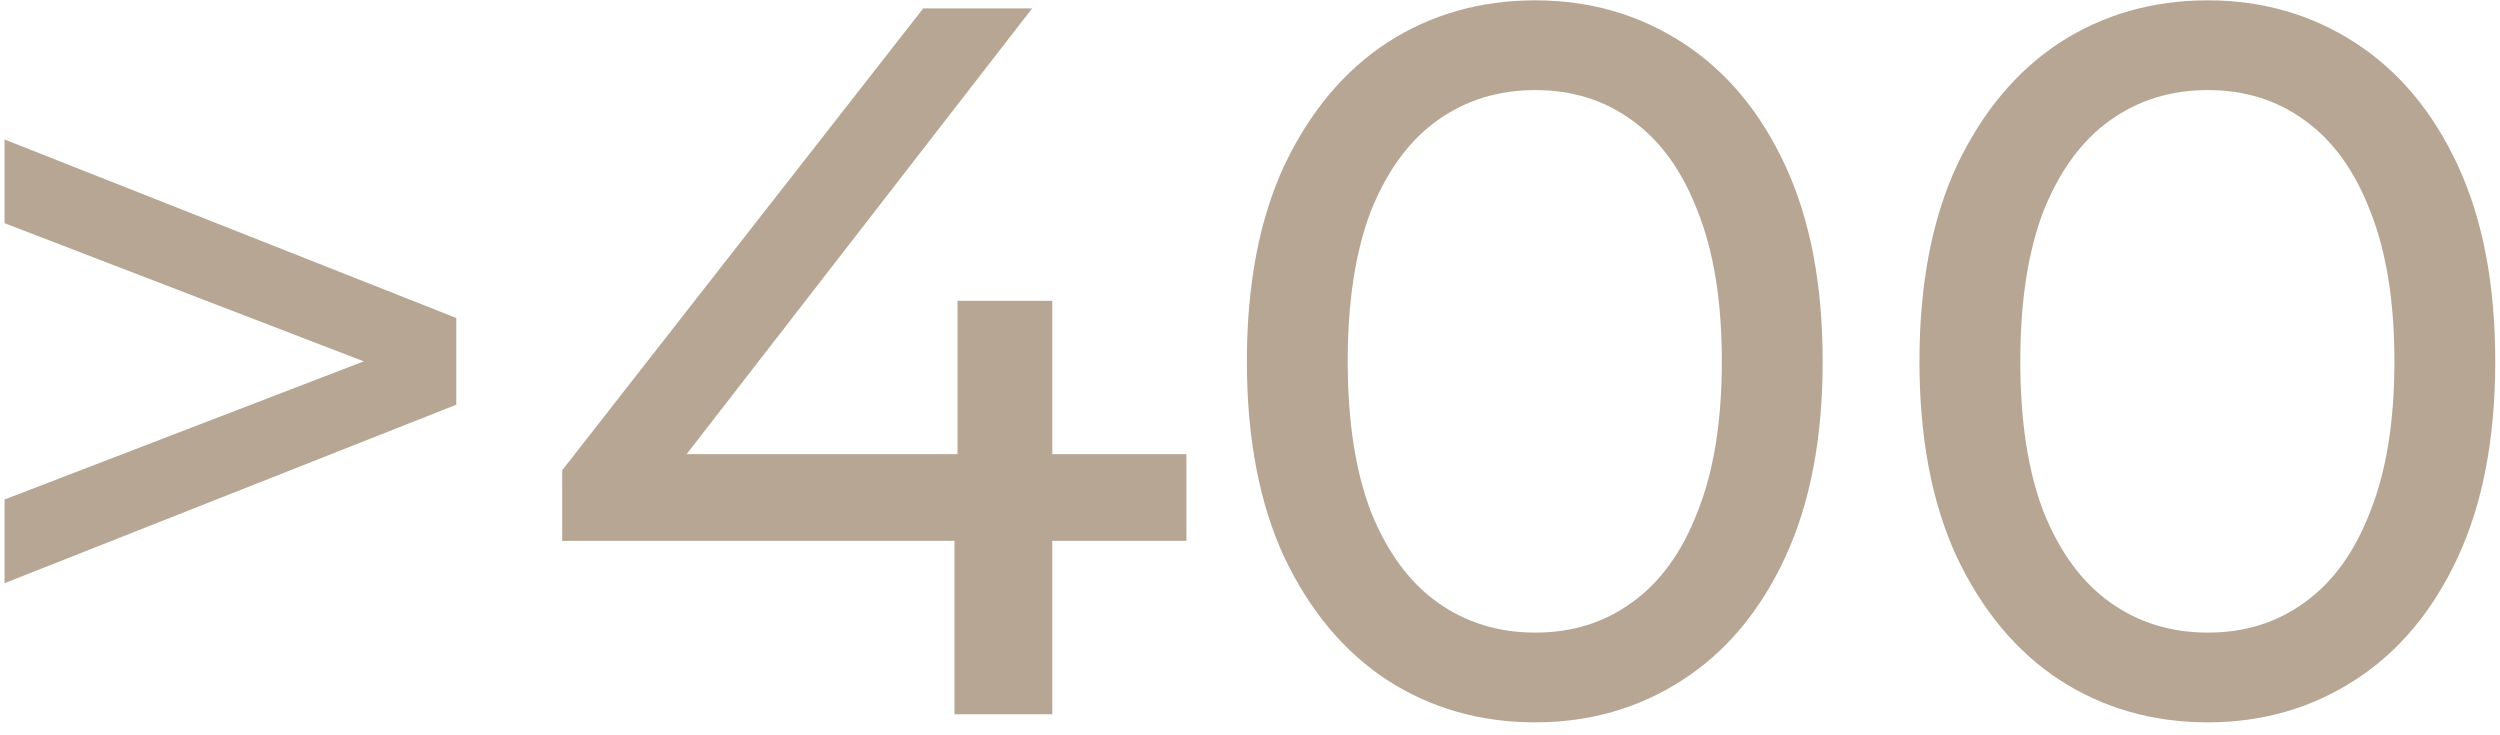
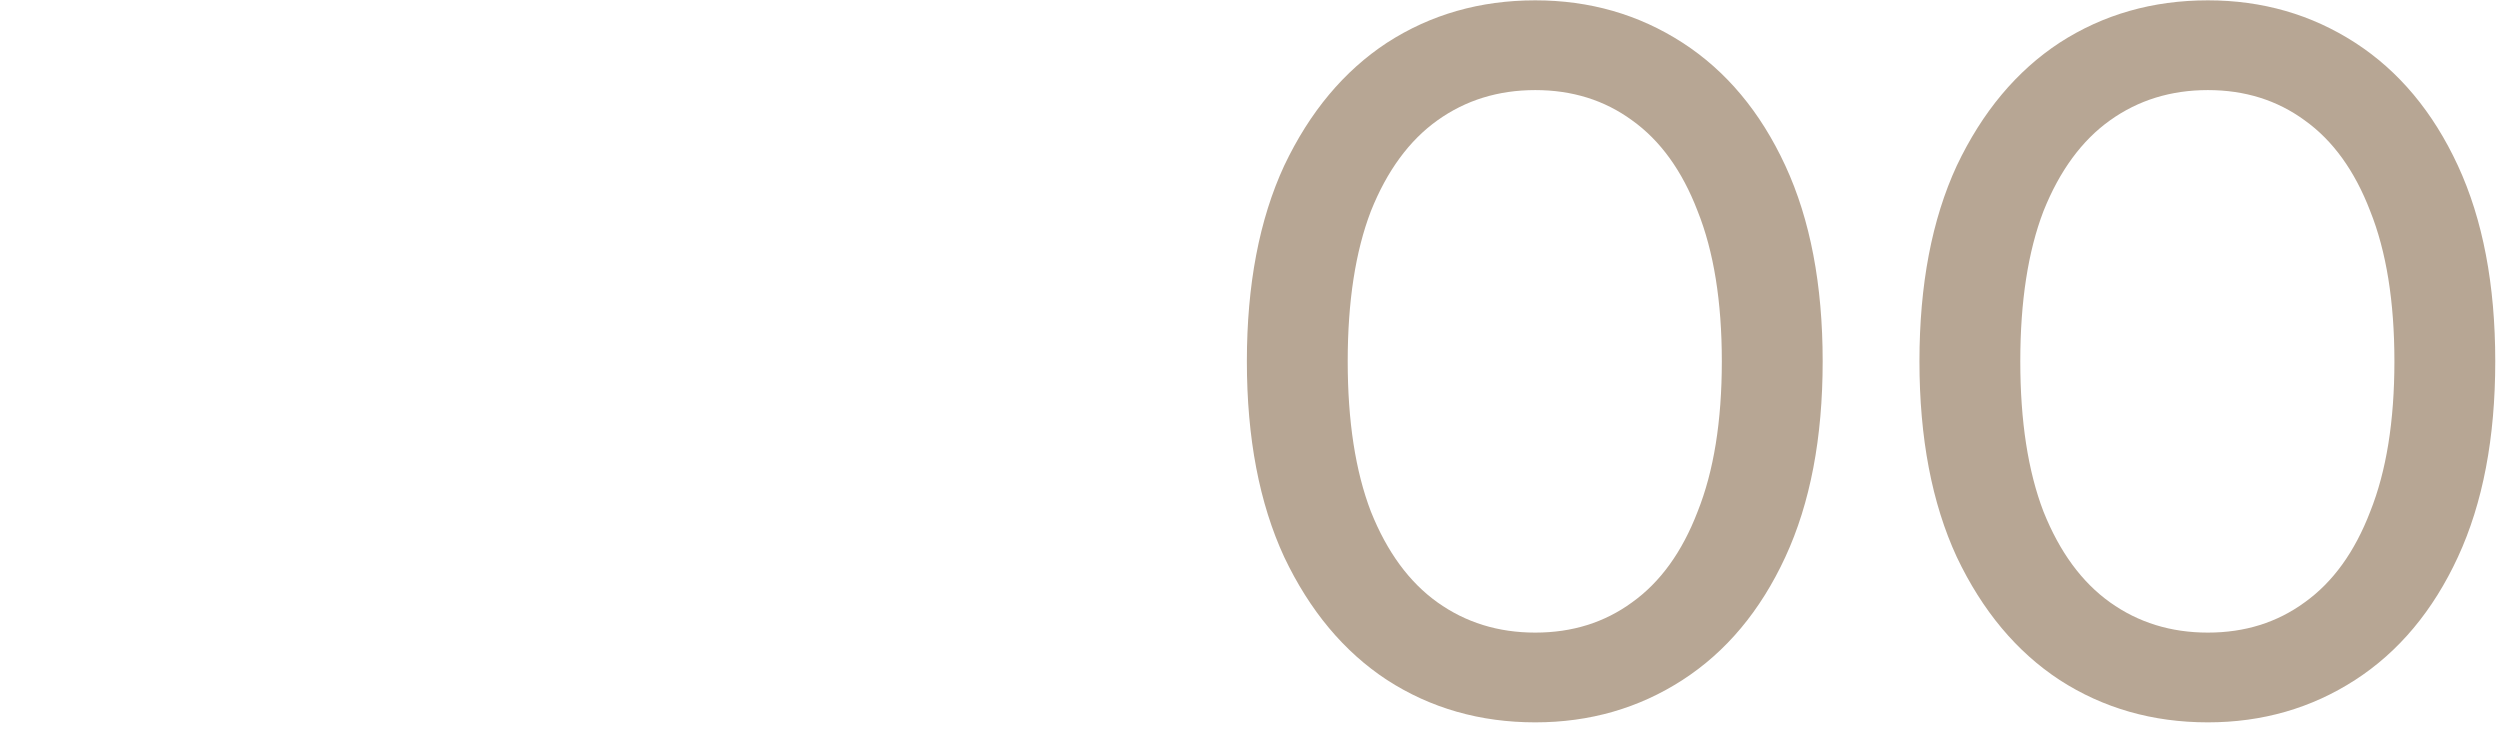
<svg xmlns="http://www.w3.org/2000/svg" width="119" height="35" viewBox="0 0 119 35" fill="none">
-   <path d="M0.216 27.76V23.776L20.184 16.096V18.304L0.216 10.624V6.64L21.72 15.136V19.264L0.216 27.76Z" fill="#B7A694" />
-   <path d="M26.761 25.744V22.384L43.945 0.4H49.129L32.089 22.384L29.641 21.616H56.473V25.744H26.761ZM45.433 34V25.744L45.577 21.616V14.32H50.089V34H45.433Z" fill="#B7A694" />
  <path d="M73.079 34.384C70.455 34.384 68.103 33.712 66.023 32.368C63.975 31.024 62.343 29.072 61.127 26.512C59.943 23.952 59.351 20.848 59.351 17.2C59.351 13.552 59.943 10.448 61.127 7.888C62.343 5.328 63.975 3.376 66.023 2.032C68.103 0.688 70.455 0.016 73.079 0.016C75.671 0.016 78.007 0.688 80.087 2.032C82.167 3.376 83.799 5.328 84.983 7.888C86.167 10.448 86.759 13.552 86.759 17.2C86.759 20.848 86.167 23.952 84.983 26.512C83.799 29.072 82.167 31.024 80.087 32.368C78.007 33.712 75.671 34.384 73.079 34.384ZM73.079 30.112C74.839 30.112 76.375 29.632 77.687 28.672C79.031 27.712 80.071 26.272 80.807 24.352C81.575 22.432 81.959 20.048 81.959 17.2C81.959 14.352 81.575 11.968 80.807 10.048C80.071 8.128 79.031 6.688 77.687 5.728C76.375 4.768 74.839 4.288 73.079 4.288C71.319 4.288 69.767 4.768 68.423 5.728C67.079 6.688 66.023 8.128 65.255 10.048C64.519 11.968 64.151 14.352 64.151 17.2C64.151 20.048 64.519 22.432 65.255 24.352C66.023 26.272 67.079 27.712 68.423 28.672C69.767 29.632 71.319 30.112 73.079 30.112Z" fill="#B7A694" />
  <path d="M105.094 34.384C102.47 34.384 100.118 33.712 98.038 32.368C95.99 31.024 94.358 29.072 93.142 26.512C91.958 23.952 91.366 20.848 91.366 17.2C91.366 13.552 91.958 10.448 93.142 7.888C94.358 5.328 95.99 3.376 98.038 2.032C100.118 0.688 102.47 0.016 105.094 0.016C107.686 0.016 110.022 0.688 112.102 2.032C114.182 3.376 115.814 5.328 116.998 7.888C118.182 10.448 118.774 13.552 118.774 17.2C118.774 20.848 118.182 23.952 116.998 26.512C115.814 29.072 114.182 31.024 112.102 32.368C110.022 33.712 107.686 34.384 105.094 34.384ZM105.094 30.112C106.854 30.112 108.39 29.632 109.702 28.672C111.046 27.712 112.086 26.272 112.822 24.352C113.59 22.432 113.974 20.048 113.974 17.2C113.974 14.352 113.59 11.968 112.822 10.048C112.086 8.128 111.046 6.688 109.702 5.728C108.39 4.768 106.854 4.288 105.094 4.288C103.334 4.288 101.782 4.768 100.438 5.728C99.094 6.688 98.038 8.128 97.27 10.048C96.534 11.968 96.166 14.352 96.166 17.2C96.166 20.048 96.534 22.432 97.27 24.352C98.038 26.272 99.094 27.712 100.438 28.672C101.782 29.632 103.334 30.112 105.094 30.112Z" fill="#B7A694" />
</svg>